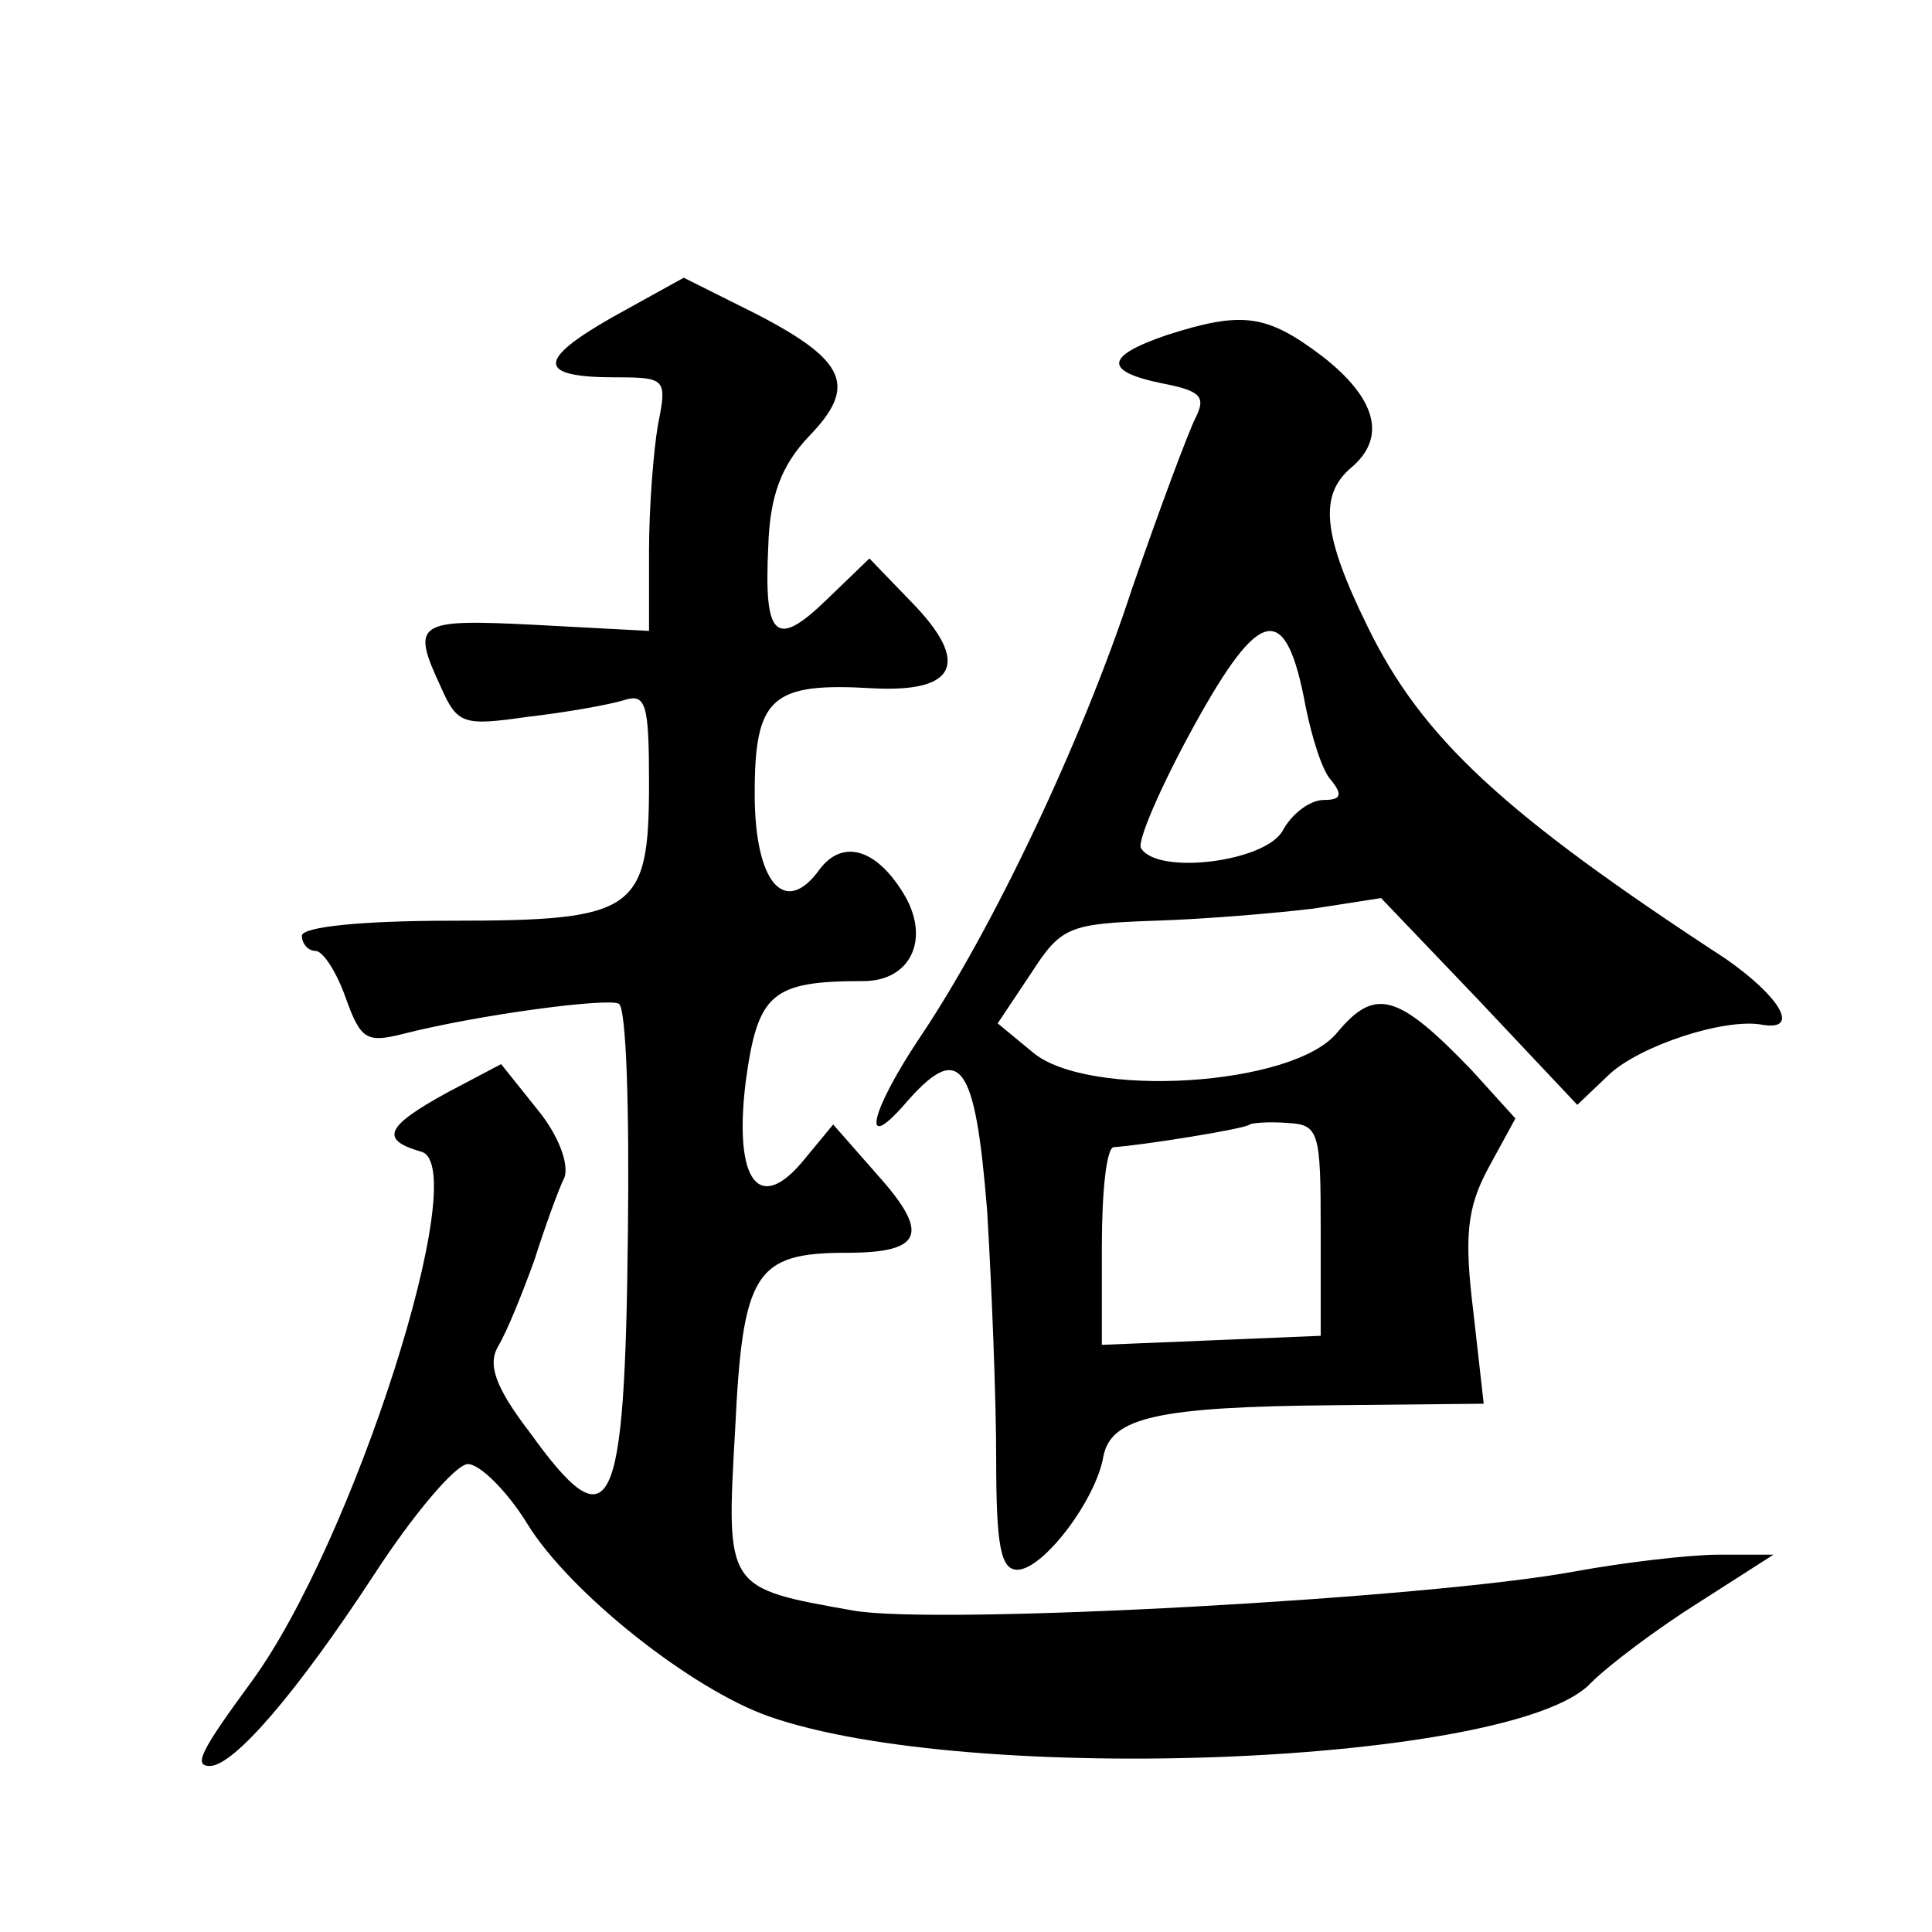
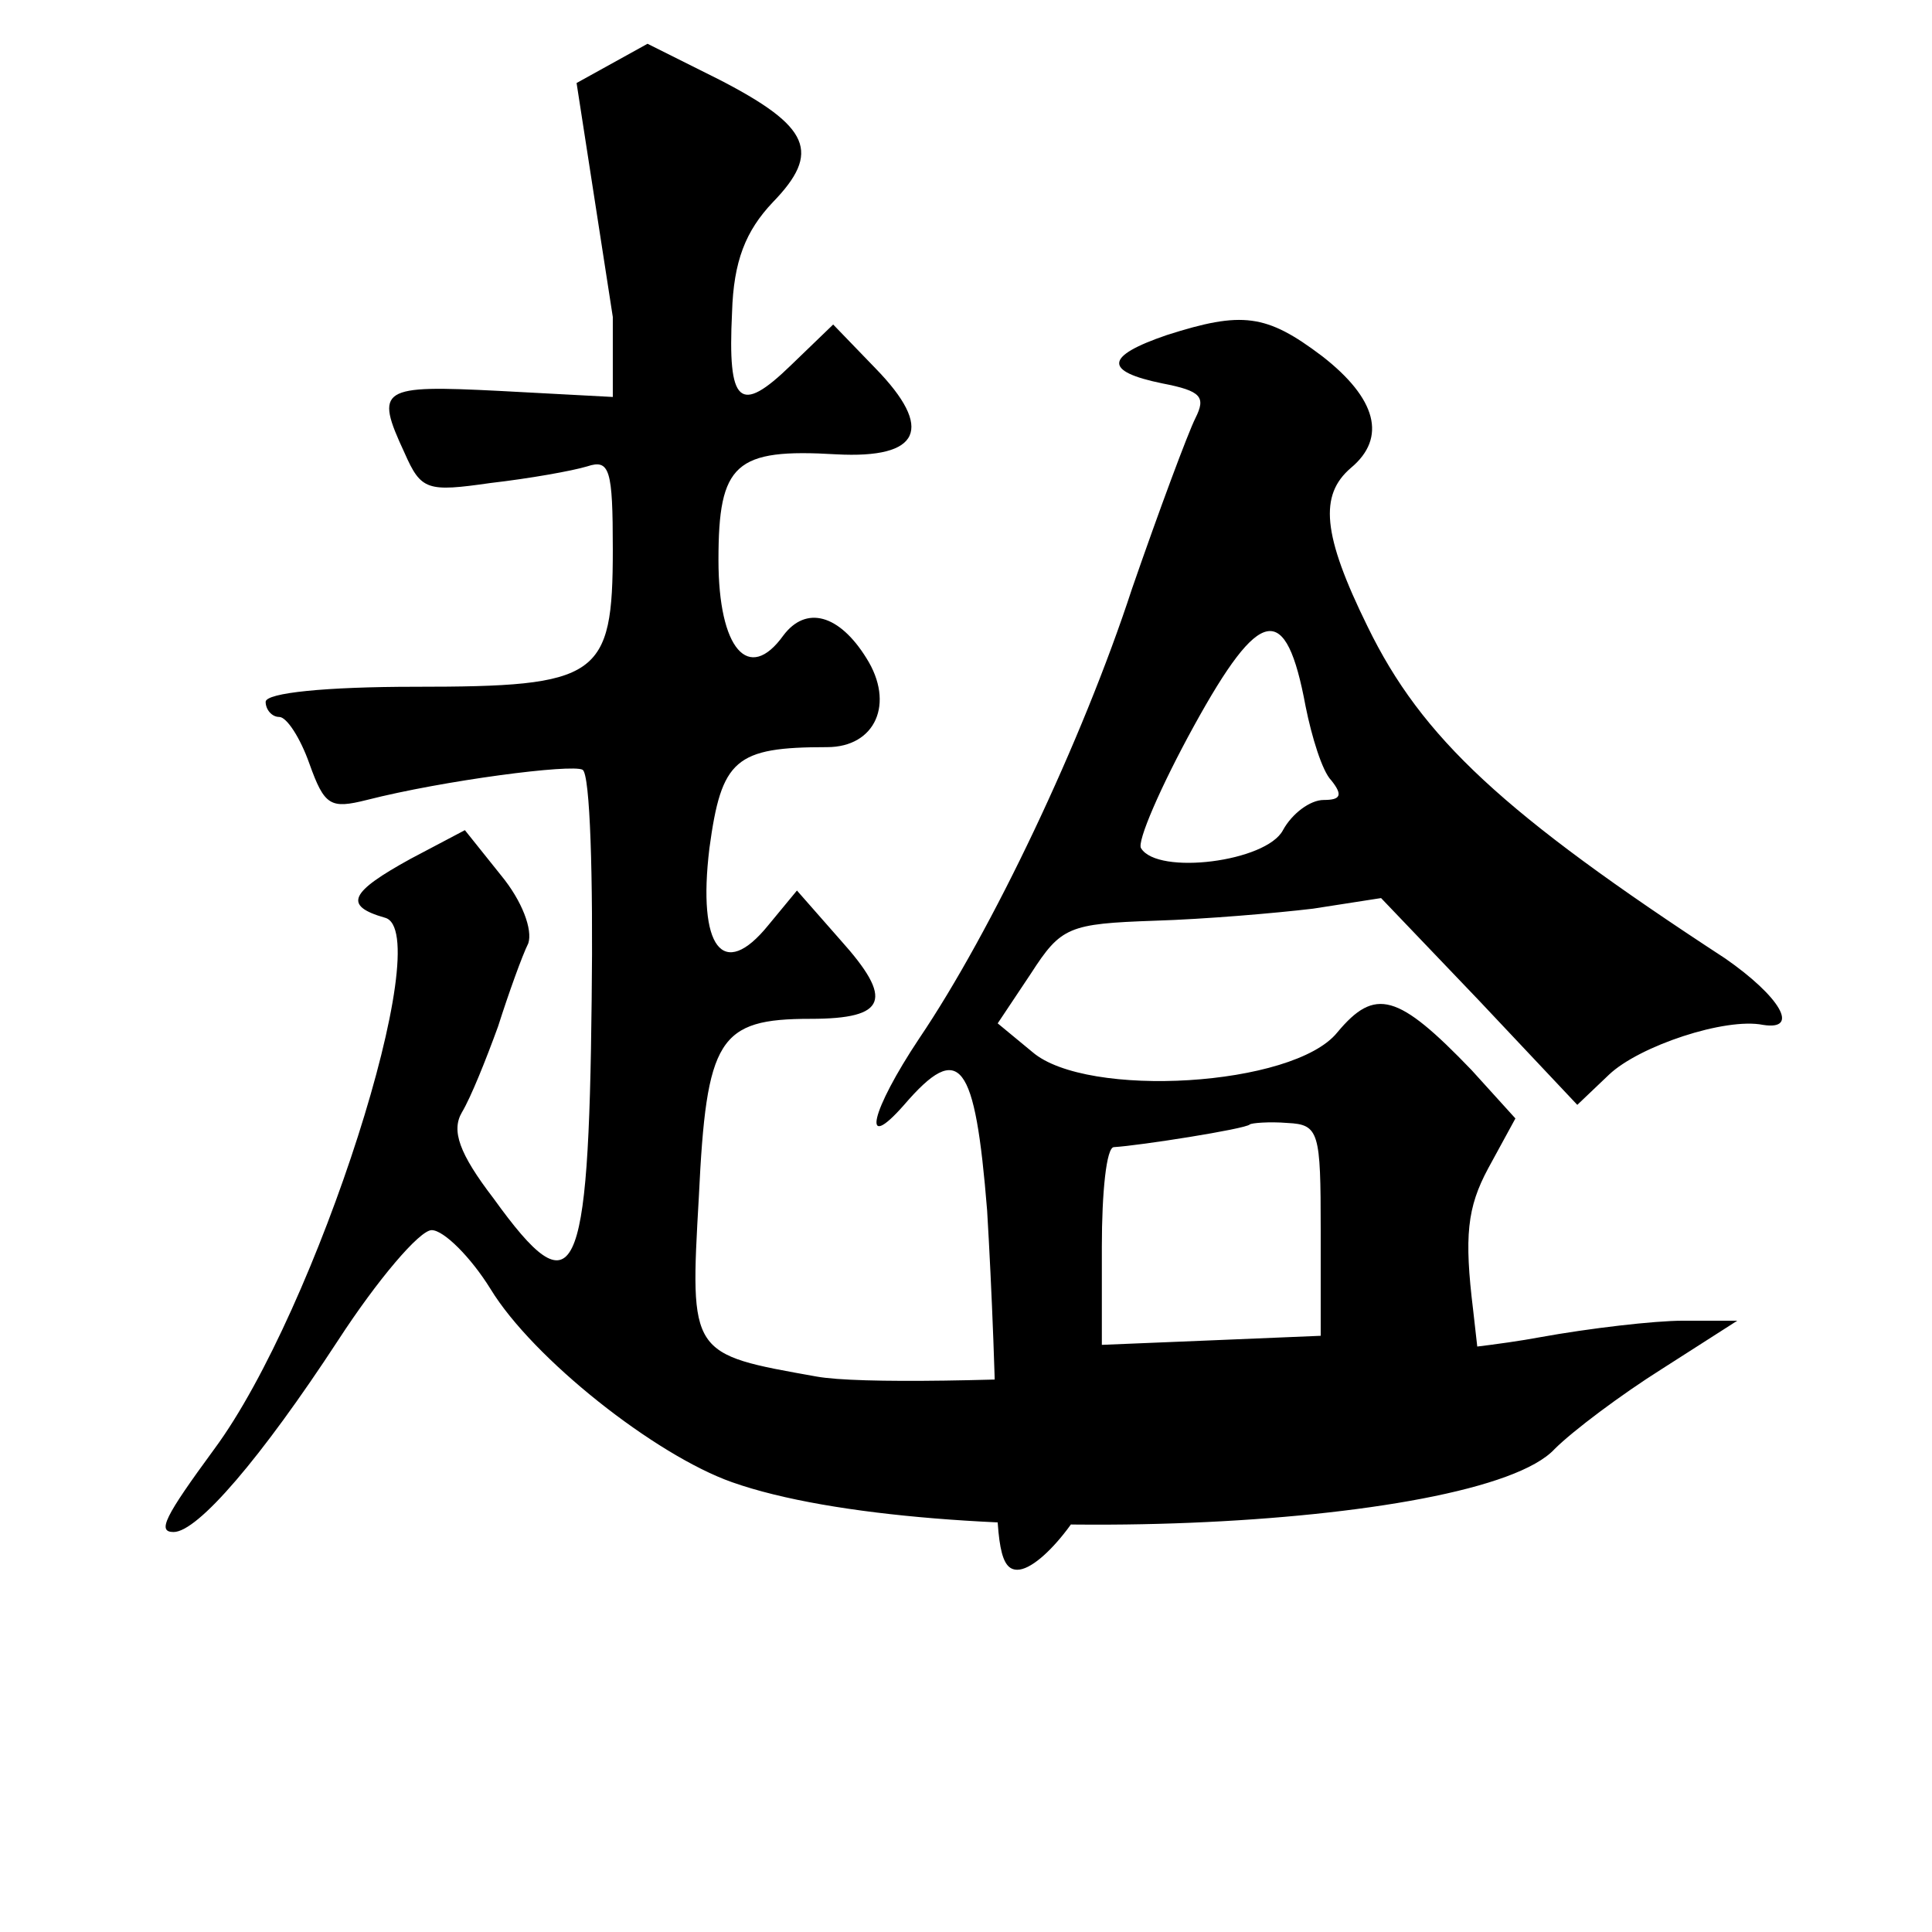
<svg xmlns="http://www.w3.org/2000/svg" version="1.0" width="128pt" height="128pt" viewBox="0 0 128 128" preserveAspectRatio="xMidYMid meet">
  <g transform="translate(0,128) scale(0.1,-0.1)" fill="#0" stroke="none">
-     <path d="M406 1070 c-51 -29 -50 -40 2 -40 33 0 34 -1 28 -31 -3 -17 -6 -55 -6 -84 l0 -53 -75 4 c-79 4 -83 2 -63 -41 11 -25 15 -26 57 -20 26 3 54 8 64 11 15 5 17 -2 17 -55 0 -85 -9 -91 -131 -91 -59 0 -99 -4 -99 -10 0 -5 4 -10 9 -10 5 0 14 -14 20 -31 10 -28 14 -30 38 -24 51 13 136 24 143 20 5 -3 7 -71 6 -152 -2 -188 -11 -207 -65 -132 -23 30 -28 45 -21 57 6 10 16 35 24 57 7 22 16 47 20 55 3 9 -4 28 -18 45 l-24 30 -36 -19 c-40 -22 -45 -31 -17 -39 35 -9 -45 -260 -113 -352 -33 -45 -38 -55 -27 -55 16 0 58 49 109 127 26 40 54 73 62 73 8 0 26 -18 39 -39 28 -46 109 -110 160 -128 133 -47 495 -32 545 22 12 12 44 36 71 53 l50 32 -36 0 c-19 0 -62 -5 -95 -11 -96 -18 -423 -36 -479 -26 -84 15 -84 14 -78 119 5 105 13 118 74 118 51 0 55 13 20 52 l-29 33 -19 -23 c-30 -37 -47 -15 -39 51 8 59 17 67 78 67 32 0 45 29 26 59 -18 29 -40 35 -55 15 -23 -32 -43 -9 -43 50 0 64 11 74 78 70 56 -3 65 17 26 57 l-28 29 -28 -27 c-34 -33 -42 -26 -39 35 1 34 9 54 27 73 32 33 25 50 -35 81 l-48 24 -47 -26z M773 1058 c-41 -14 -42 -24 -3 -32 26 -5 29 -9 22 -23 -5 -10 -24 -61 -42 -113 -33 -101 -93 -227 -141 -298 -32 -48 -39 -77 -10 -44 37 43 47 29 55 -70 3 -50 6 -124 6 -165 0 -57 3 -73 14 -73 17 0 52 46 57 75 5 26 36 33 153 34 l99 1 -7 62 c-6 49 -4 68 10 94 l18 33 -29 32 c-49 51 -64 55 -89 25 -29 -36 -166 -44 -202 -13 l-23 19 22 33 c20 31 25 33 82 35 33 1 80 5 105 8 l45 7 65 -68 65 -69 21 20 c20 19 77 38 102 33 25 -4 11 19 -25 44 -147 96 -201 146 -237 220 -30 61 -32 87 -11 105 24 20 17 46 -19 74 -37 28 -53 30 -103 14z m92 -246 c4 -20 11 -43 17 -49 8 -10 6 -13 -5 -13 -9 0 -21 -9 -27 -20 -11 -21 -83 -30 -94 -12 -3 4 13 41 35 81 44 80 61 83 74 13z m10 -347 l0 -70 -72 -3 -73 -3 0 65 c0 36 3 66 8 66 17 1 87 12 90 15 1 1 13 2 25 1 21 -1 22 -6 22 -71z" />
+     <path d="M406 1070 l0 -53 -75 4 c-79 4 -83 2 -63 -41 11 -25 15 -26 57 -20 26 3 54 8 64 11 15 5 17 -2 17 -55 0 -85 -9 -91 -131 -91 -59 0 -99 -4 -99 -10 0 -5 4 -10 9 -10 5 0 14 -14 20 -31 10 -28 14 -30 38 -24 51 13 136 24 143 20 5 -3 7 -71 6 -152 -2 -188 -11 -207 -65 -132 -23 30 -28 45 -21 57 6 10 16 35 24 57 7 22 16 47 20 55 3 9 -4 28 -18 45 l-24 30 -36 -19 c-40 -22 -45 -31 -17 -39 35 -9 -45 -260 -113 -352 -33 -45 -38 -55 -27 -55 16 0 58 49 109 127 26 40 54 73 62 73 8 0 26 -18 39 -39 28 -46 109 -110 160 -128 133 -47 495 -32 545 22 12 12 44 36 71 53 l50 32 -36 0 c-19 0 -62 -5 -95 -11 -96 -18 -423 -36 -479 -26 -84 15 -84 14 -78 119 5 105 13 118 74 118 51 0 55 13 20 52 l-29 33 -19 -23 c-30 -37 -47 -15 -39 51 8 59 17 67 78 67 32 0 45 29 26 59 -18 29 -40 35 -55 15 -23 -32 -43 -9 -43 50 0 64 11 74 78 70 56 -3 65 17 26 57 l-28 29 -28 -27 c-34 -33 -42 -26 -39 35 1 34 9 54 27 73 32 33 25 50 -35 81 l-48 24 -47 -26z M773 1058 c-41 -14 -42 -24 -3 -32 26 -5 29 -9 22 -23 -5 -10 -24 -61 -42 -113 -33 -101 -93 -227 -141 -298 -32 -48 -39 -77 -10 -44 37 43 47 29 55 -70 3 -50 6 -124 6 -165 0 -57 3 -73 14 -73 17 0 52 46 57 75 5 26 36 33 153 34 l99 1 -7 62 c-6 49 -4 68 10 94 l18 33 -29 32 c-49 51 -64 55 -89 25 -29 -36 -166 -44 -202 -13 l-23 19 22 33 c20 31 25 33 82 35 33 1 80 5 105 8 l45 7 65 -68 65 -69 21 20 c20 19 77 38 102 33 25 -4 11 19 -25 44 -147 96 -201 146 -237 220 -30 61 -32 87 -11 105 24 20 17 46 -19 74 -37 28 -53 30 -103 14z m92 -246 c4 -20 11 -43 17 -49 8 -10 6 -13 -5 -13 -9 0 -21 -9 -27 -20 -11 -21 -83 -30 -94 -12 -3 4 13 41 35 81 44 80 61 83 74 13z m10 -347 l0 -70 -72 -3 -73 -3 0 65 c0 36 3 66 8 66 17 1 87 12 90 15 1 1 13 2 25 1 21 -1 22 -6 22 -71z" />
  </g>
</svg>